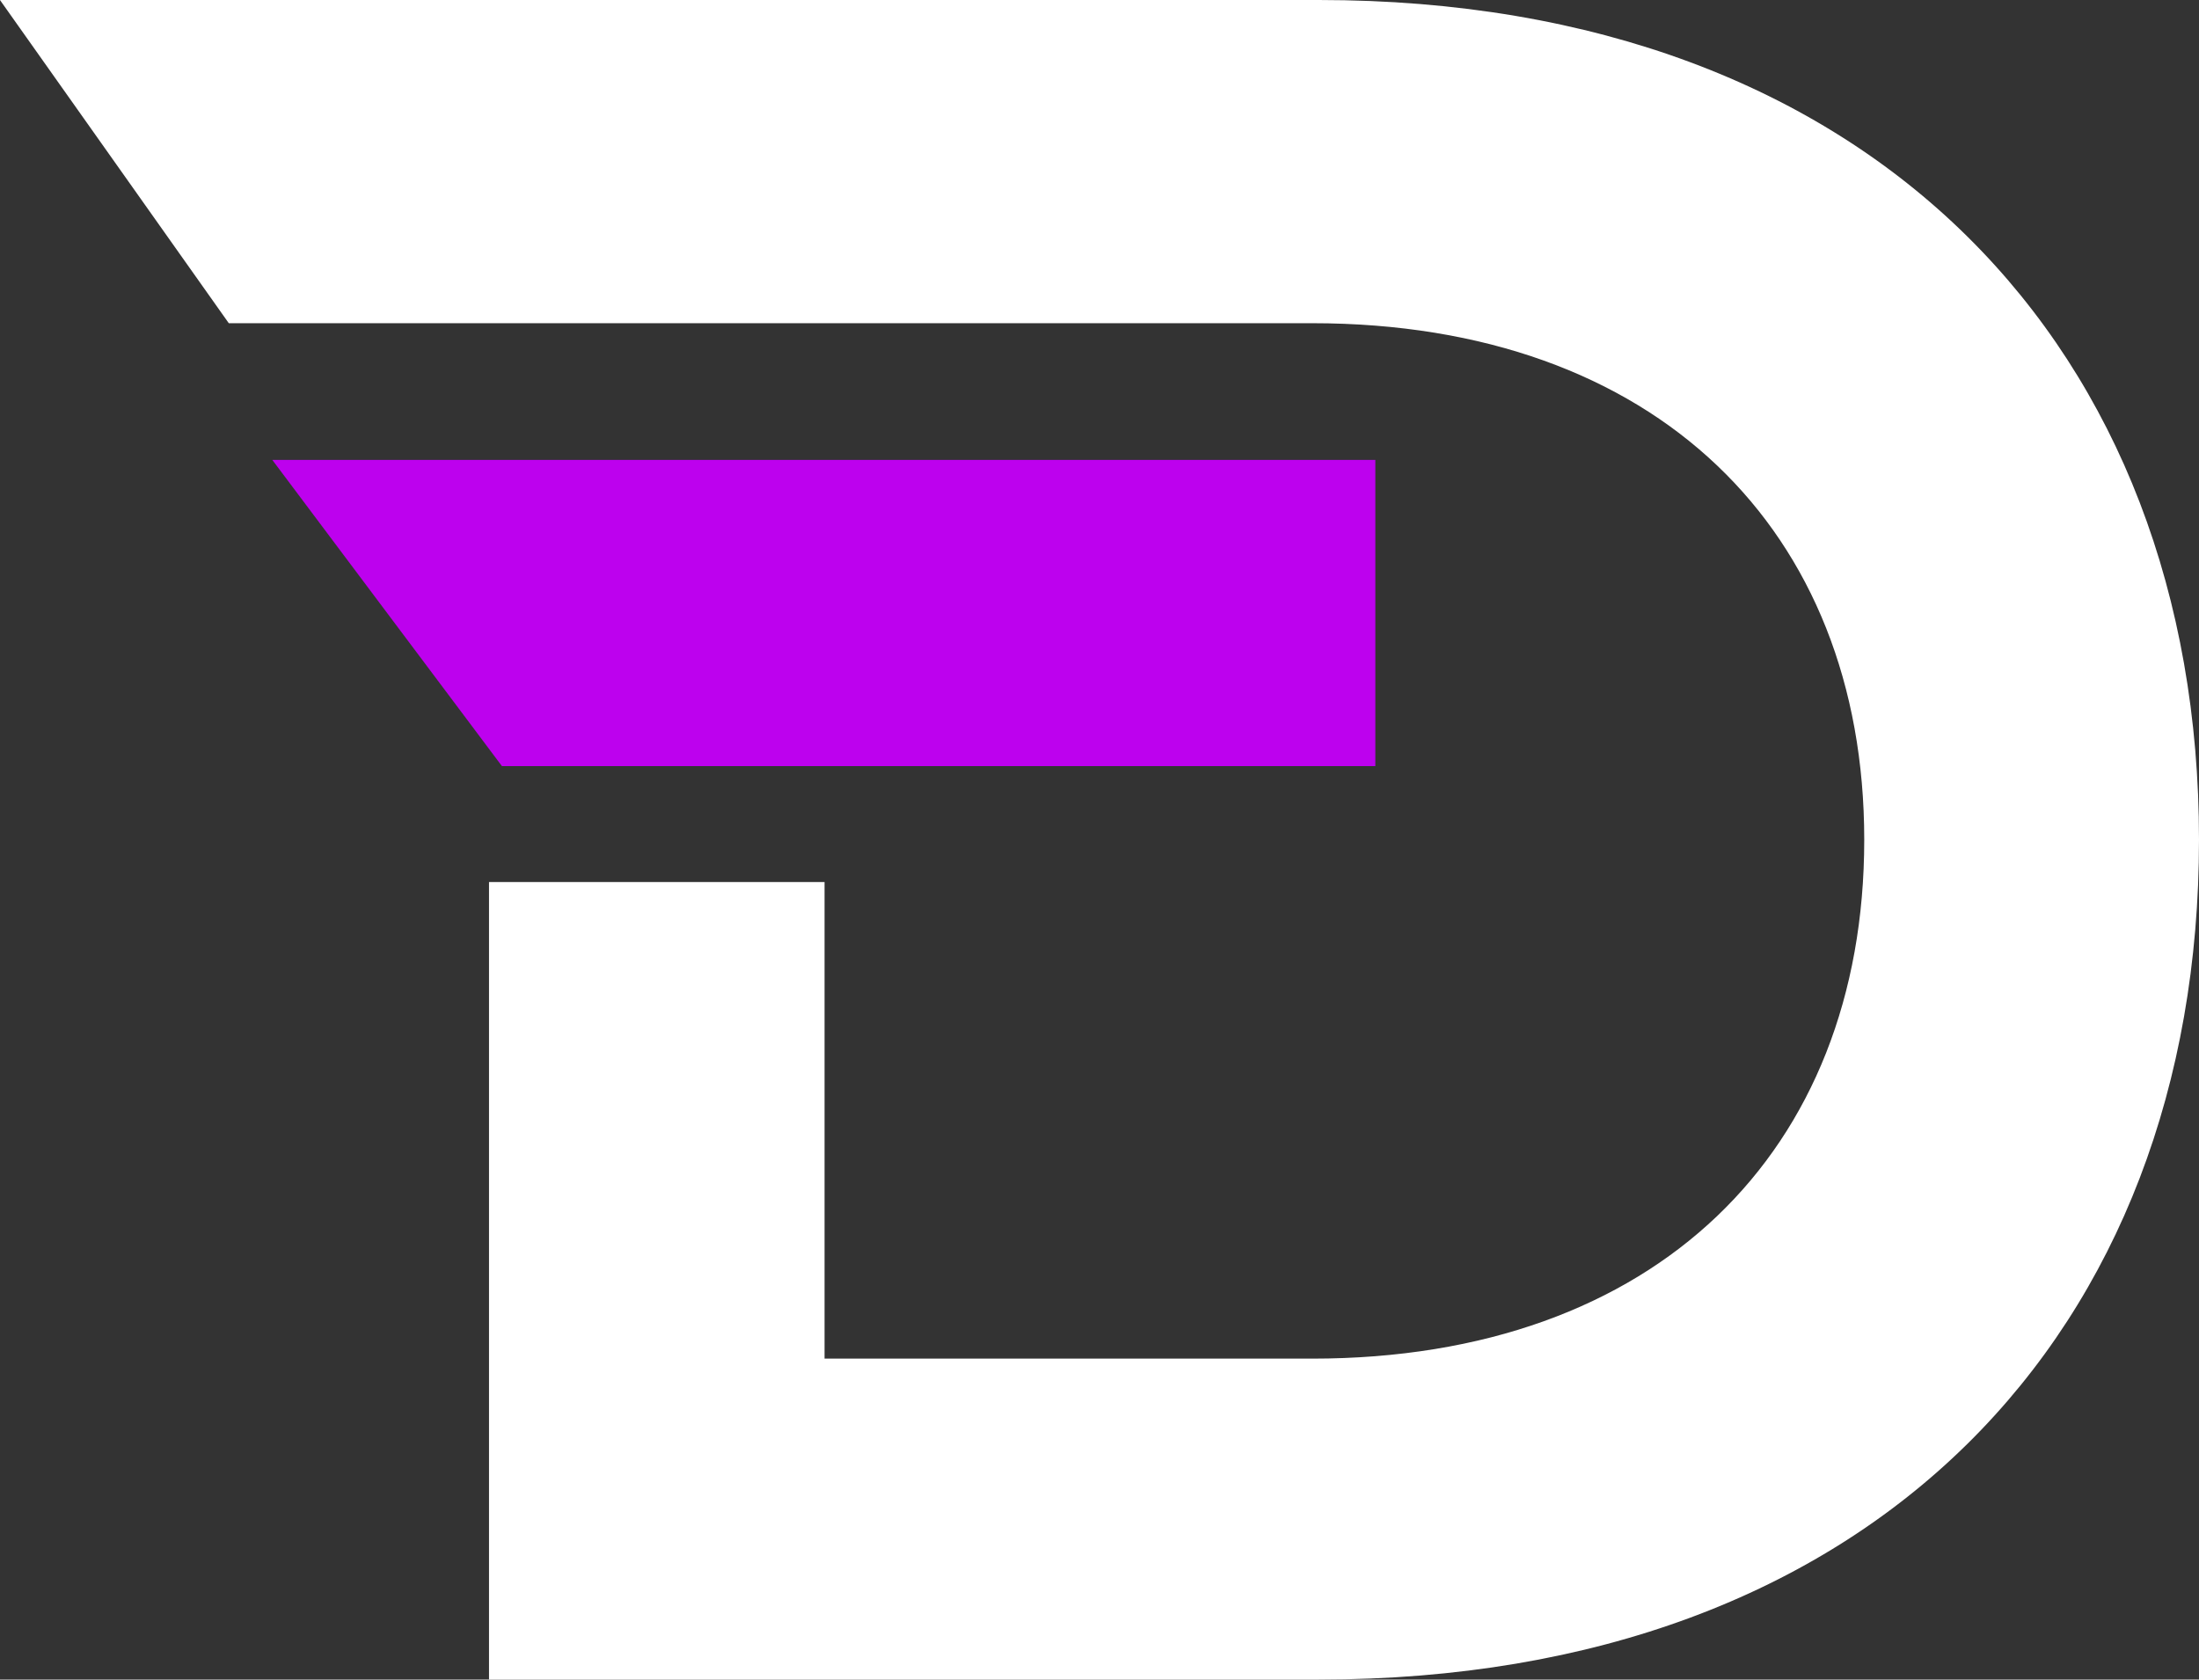
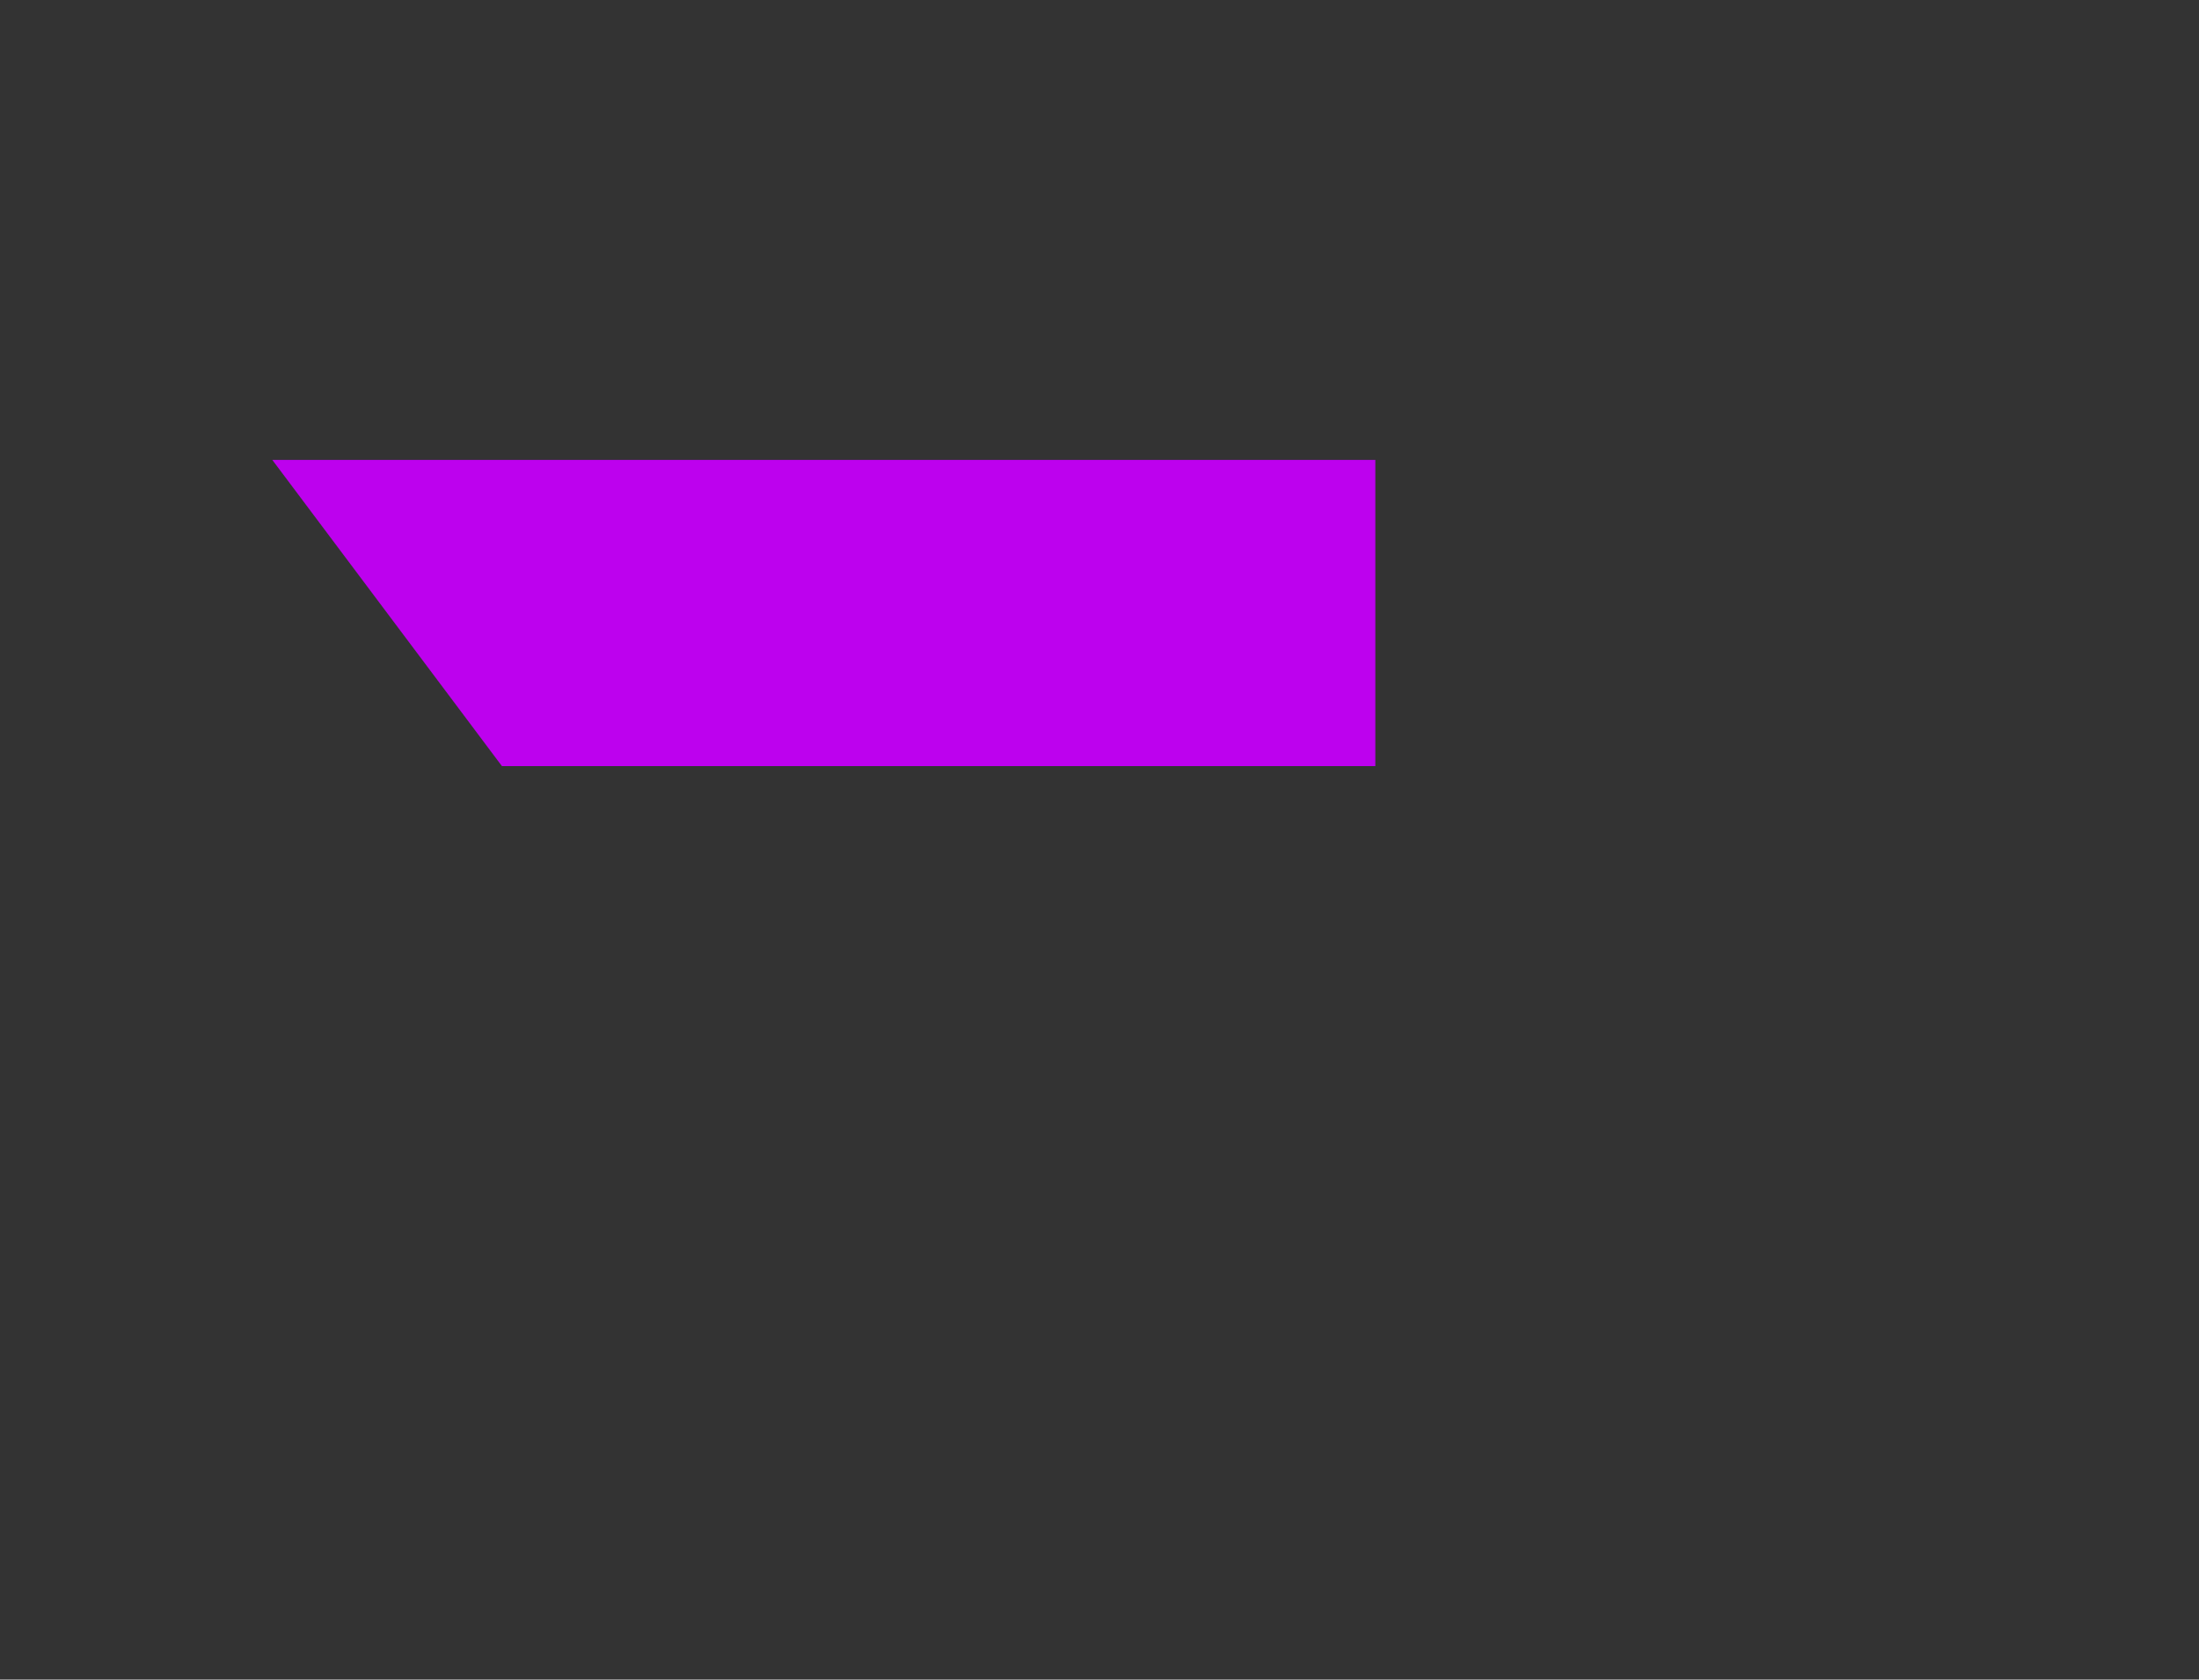
<svg xmlns="http://www.w3.org/2000/svg" viewBox="0 0 222.82 170.19">
  <rect x="0" y="0" width="222.82" height="170.19" fill="#333333" stroke="none" />
  <defs>
    <style>.cls-1{fill:#fff;stroke:#fff;}.cls-1,.cls-2{stroke-miterlimit:10;stroke-width:2px;}.cls-2{fill:#bd01ee;stroke:#bd01ee;}</style>
  </defs>
  <g id="Laag_2" data-name="Laag 2">
    <g id="Layer_1" data-name="Layer 1">
-       <path class="cls-1" d="M221.82,85.09c0,49.26-32.44,84.1-88.18,84.1H50.55V90.38h32v48.29h50.41c35.32,0,56.94-21.38,56.94-53.58,0-31.95-21.62-53.34-56.94-53.34H23.7L1.93,1H133.64C189.38,1,221.82,36.08,221.82,85.09Z" />
      <polygon class="cls-2" points="51.36 76.63 138.36 76.63 138.36 47.6 29.59 47.6 51.36 76.63" />
    </g>
  </g>
</svg>